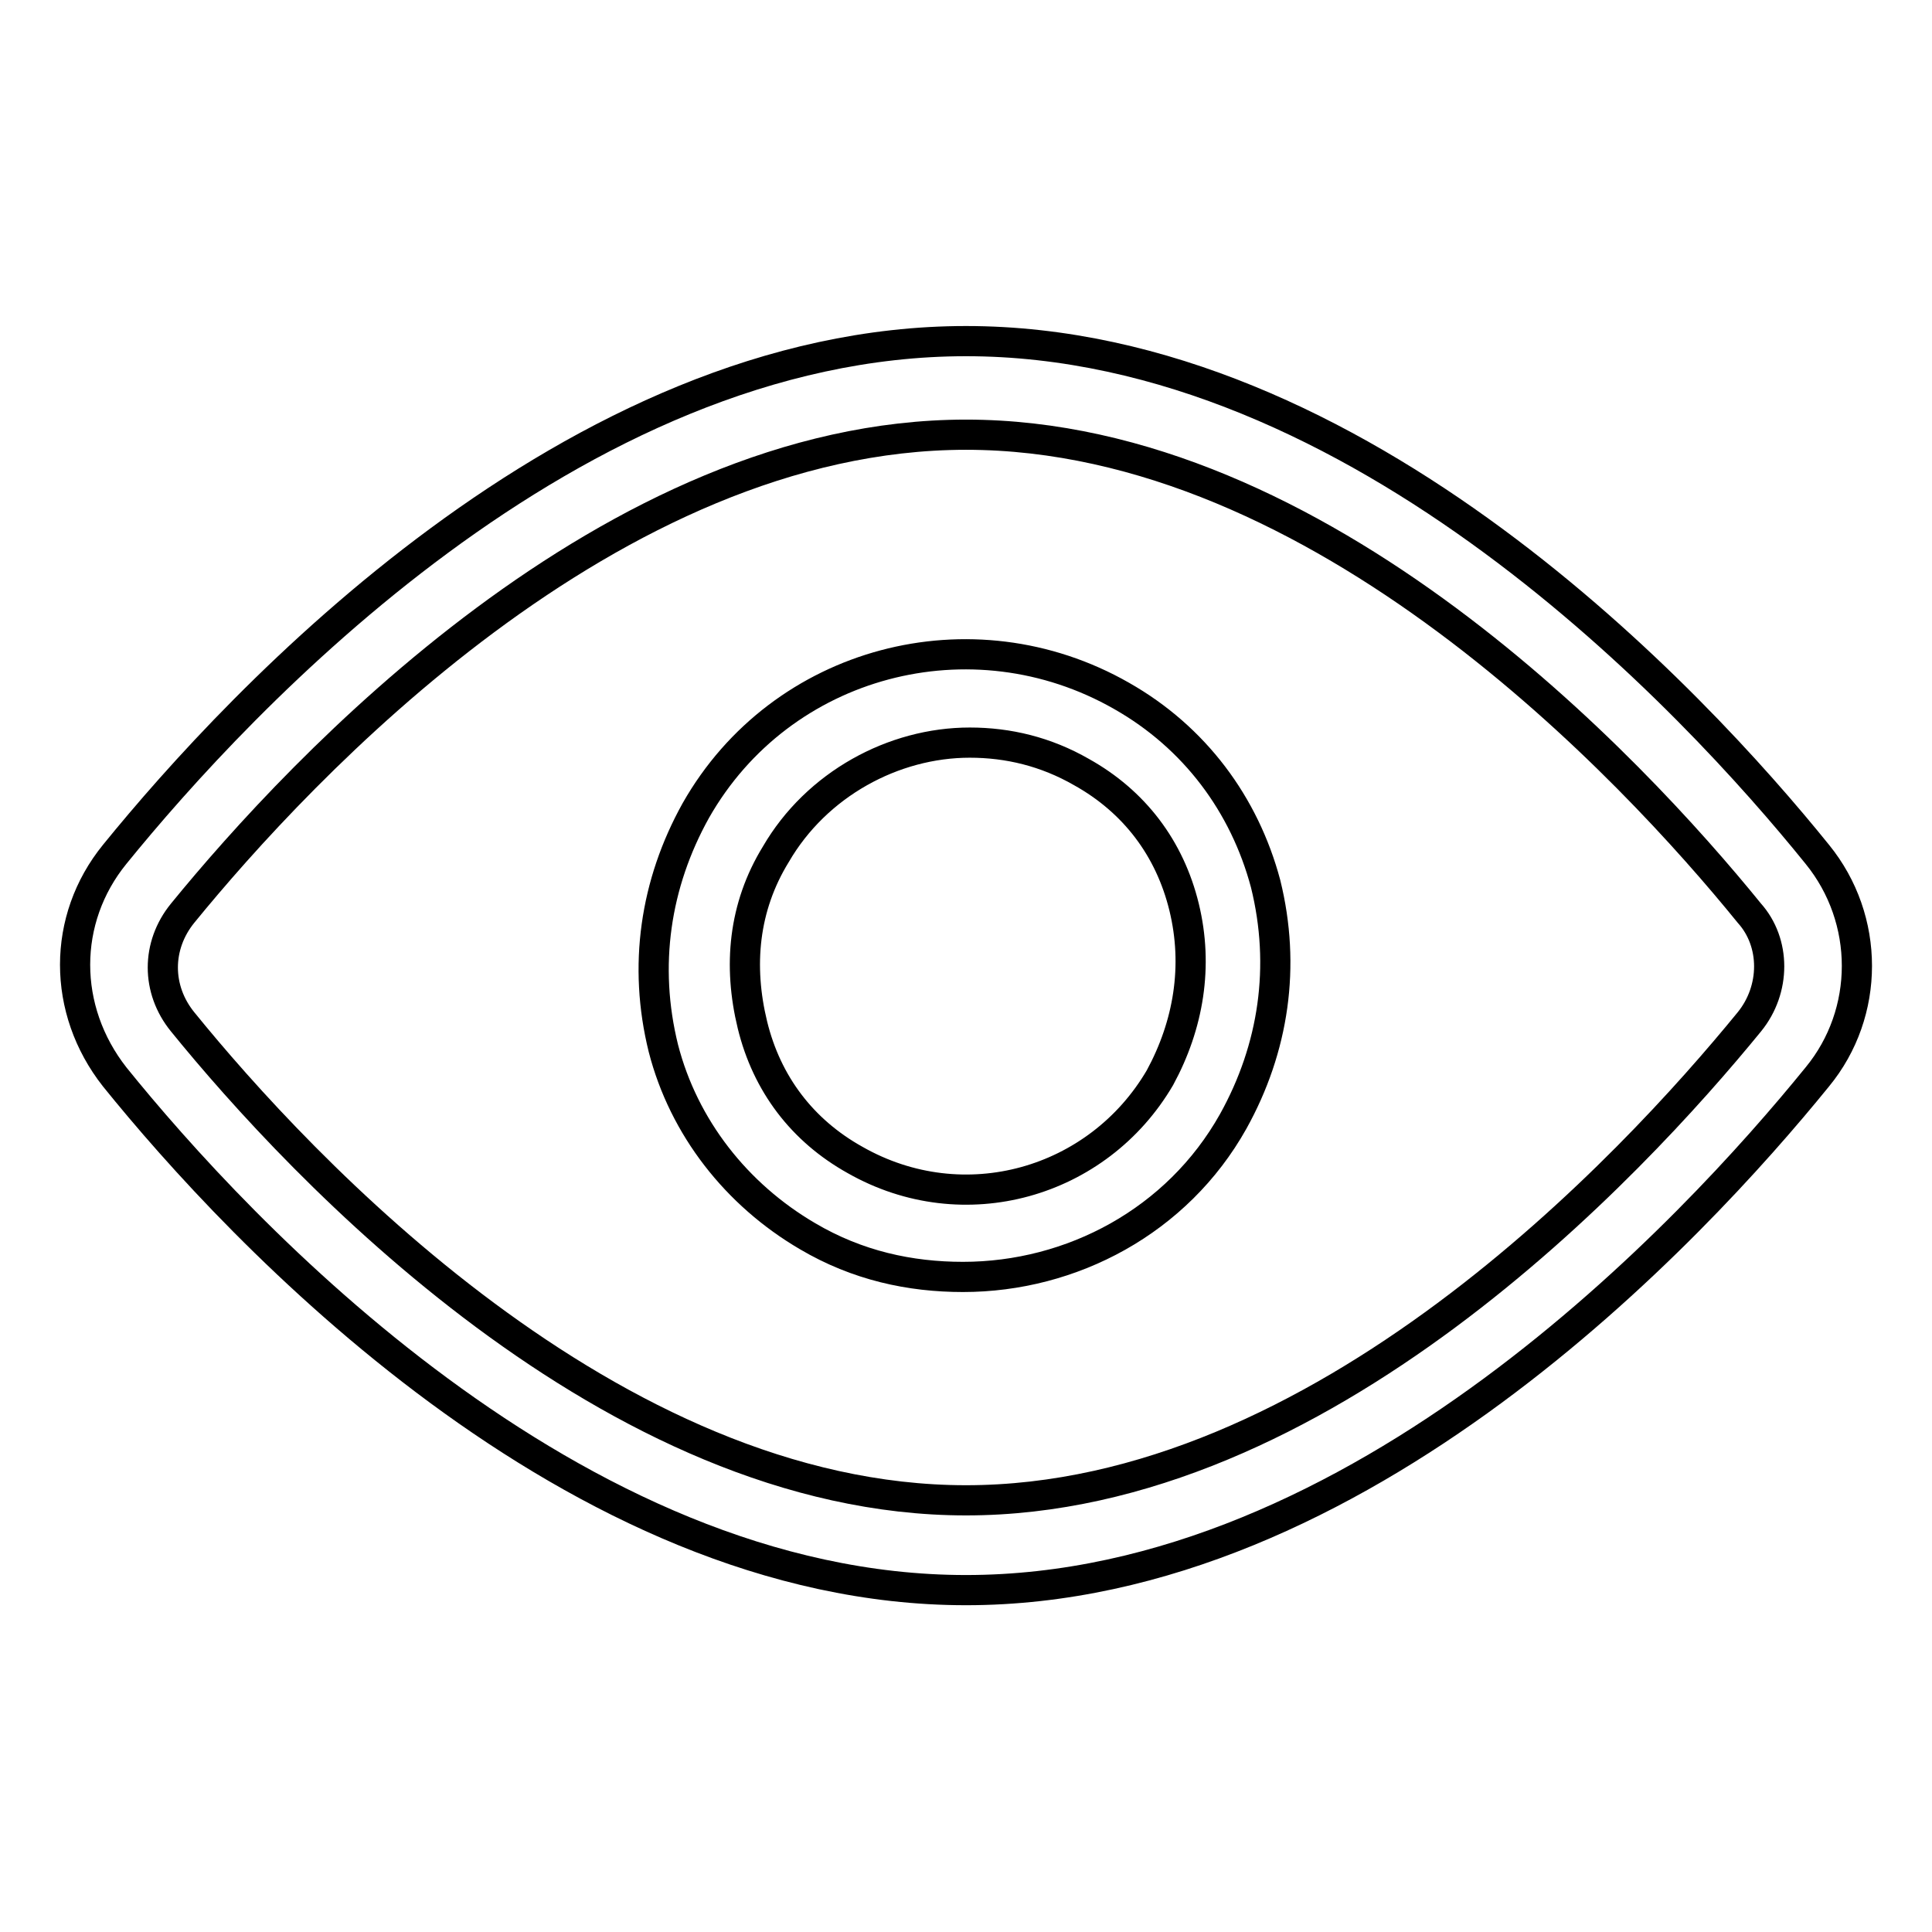
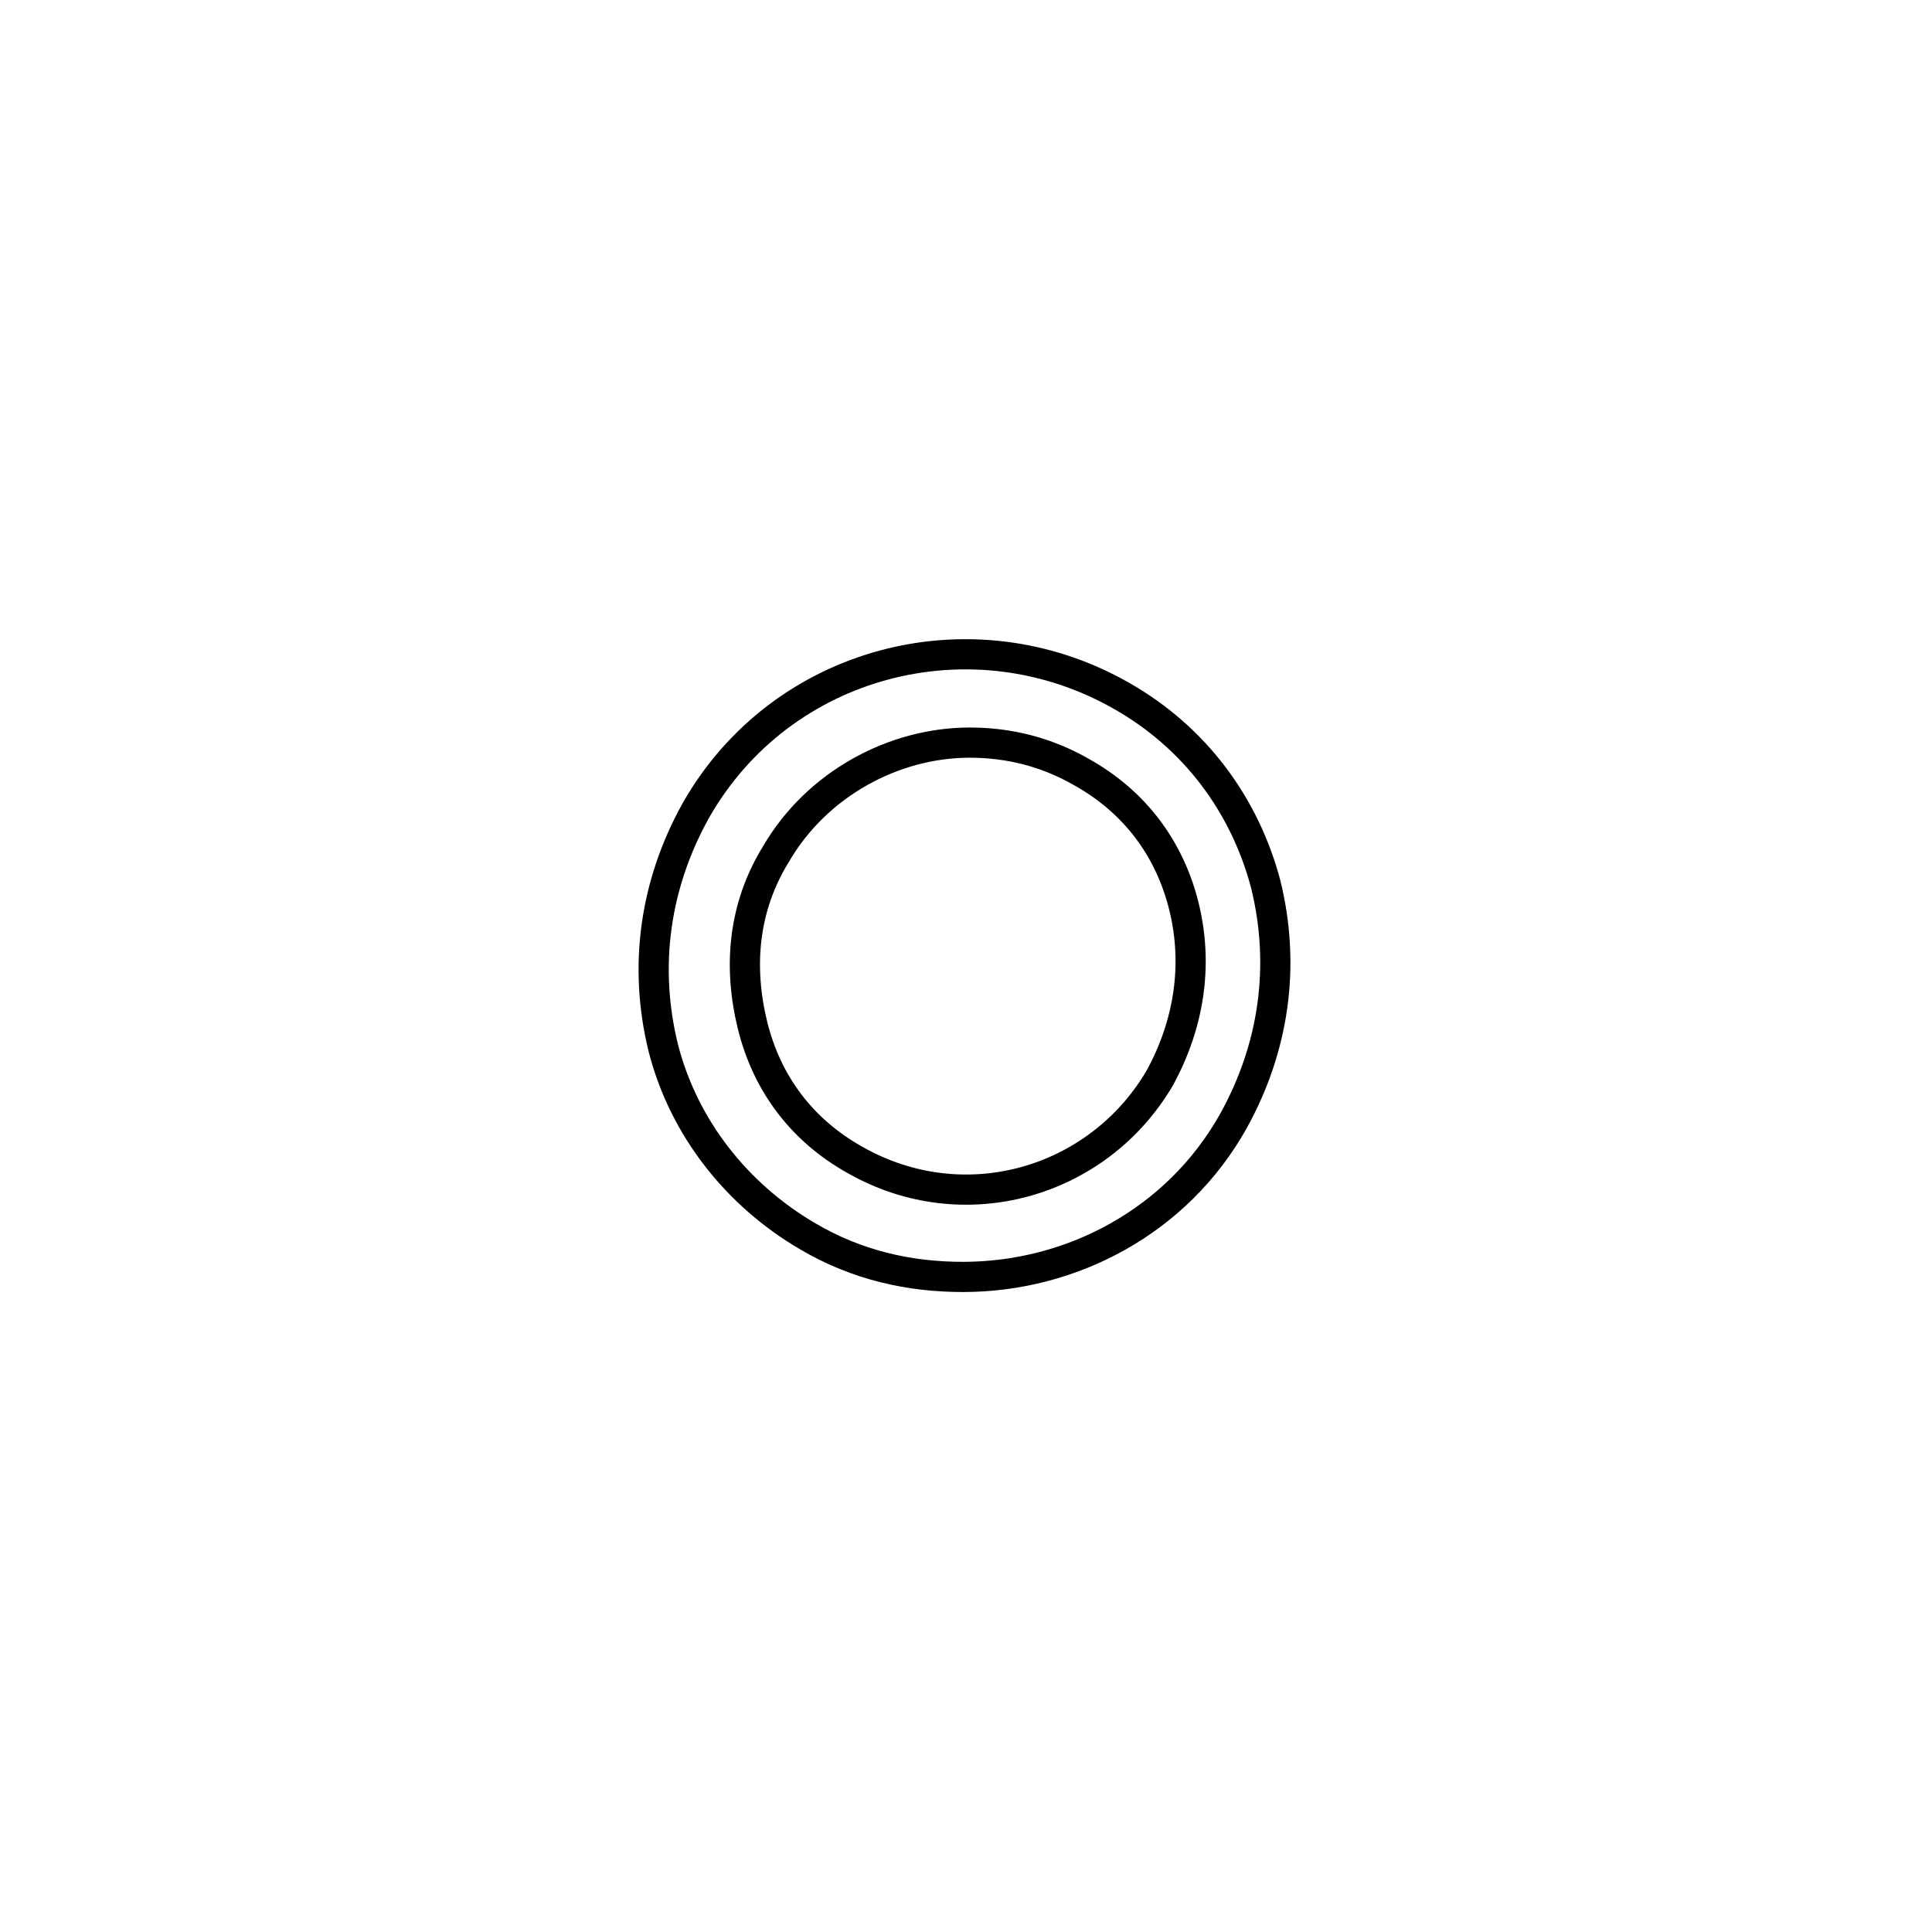
<svg xmlns="http://www.w3.org/2000/svg" version="1.1" x="0px" y="0px" viewBox="0 0 256 256" enable-background="new 0 0 256 256" xml:space="preserve">
  <g>
    <path stroke-width="4" fill-opacity="0" stroke="#000000" d="M148.6,92.2c-19.8-11.3-45.1-4.7-56.4,15.2c-5.4,9.7-7,20.6-4.3,31.5c2.7,10.5,9.7,19.4,19.1,24.9 c6.6,3.9,13.6,5.4,20.6,5.4c14.4,0,28.4-7.4,35.8-20.6c5.4-9.7,7-20.6,4.3-31.5C164.9,106.6,158.3,97.7,148.6,92.2L148.6,92.2z  M153.7,142.8c-8.2,14-26,19.1-40.4,10.9c-7-3.9-11.7-10.1-13.6-17.9c-1.9-7.8-1.2-15.6,3.1-22.6c5.4-9.3,15.6-14.8,25.7-14.8 c5.1,0,10.1,1.2,14.8,3.9c7,3.9,11.7,10.1,13.6,17.9S157.5,135.8,153.7,142.8z" />
-     <path stroke-width="4" fill-opacity="0" stroke="#000000" d="M240.8,113.2c-16.3-20.2-60.7-68-112.8-68c-52.1,0-96.4,47.8-112.8,68c-7,8.6-7,20.6,0,29.5 c16.3,20.2,60.7,68,112.8,68c52.1,0,96.4-47.8,112.8-68C247.8,134.2,247.8,121.8,240.8,113.2z M231.8,135.4 c-15.6,19.1-56.8,63.4-103.8,63.4c-47,0-88.3-44.3-103.8-63.4c-3.5-4.3-3.5-10.1,0-14.4C39.7,102,81,57.6,128,57.6 c47,0,88.3,44.3,103.8,63.4C235.3,124.9,235.3,131.1,231.8,135.4z" />
  </g>
</svg>